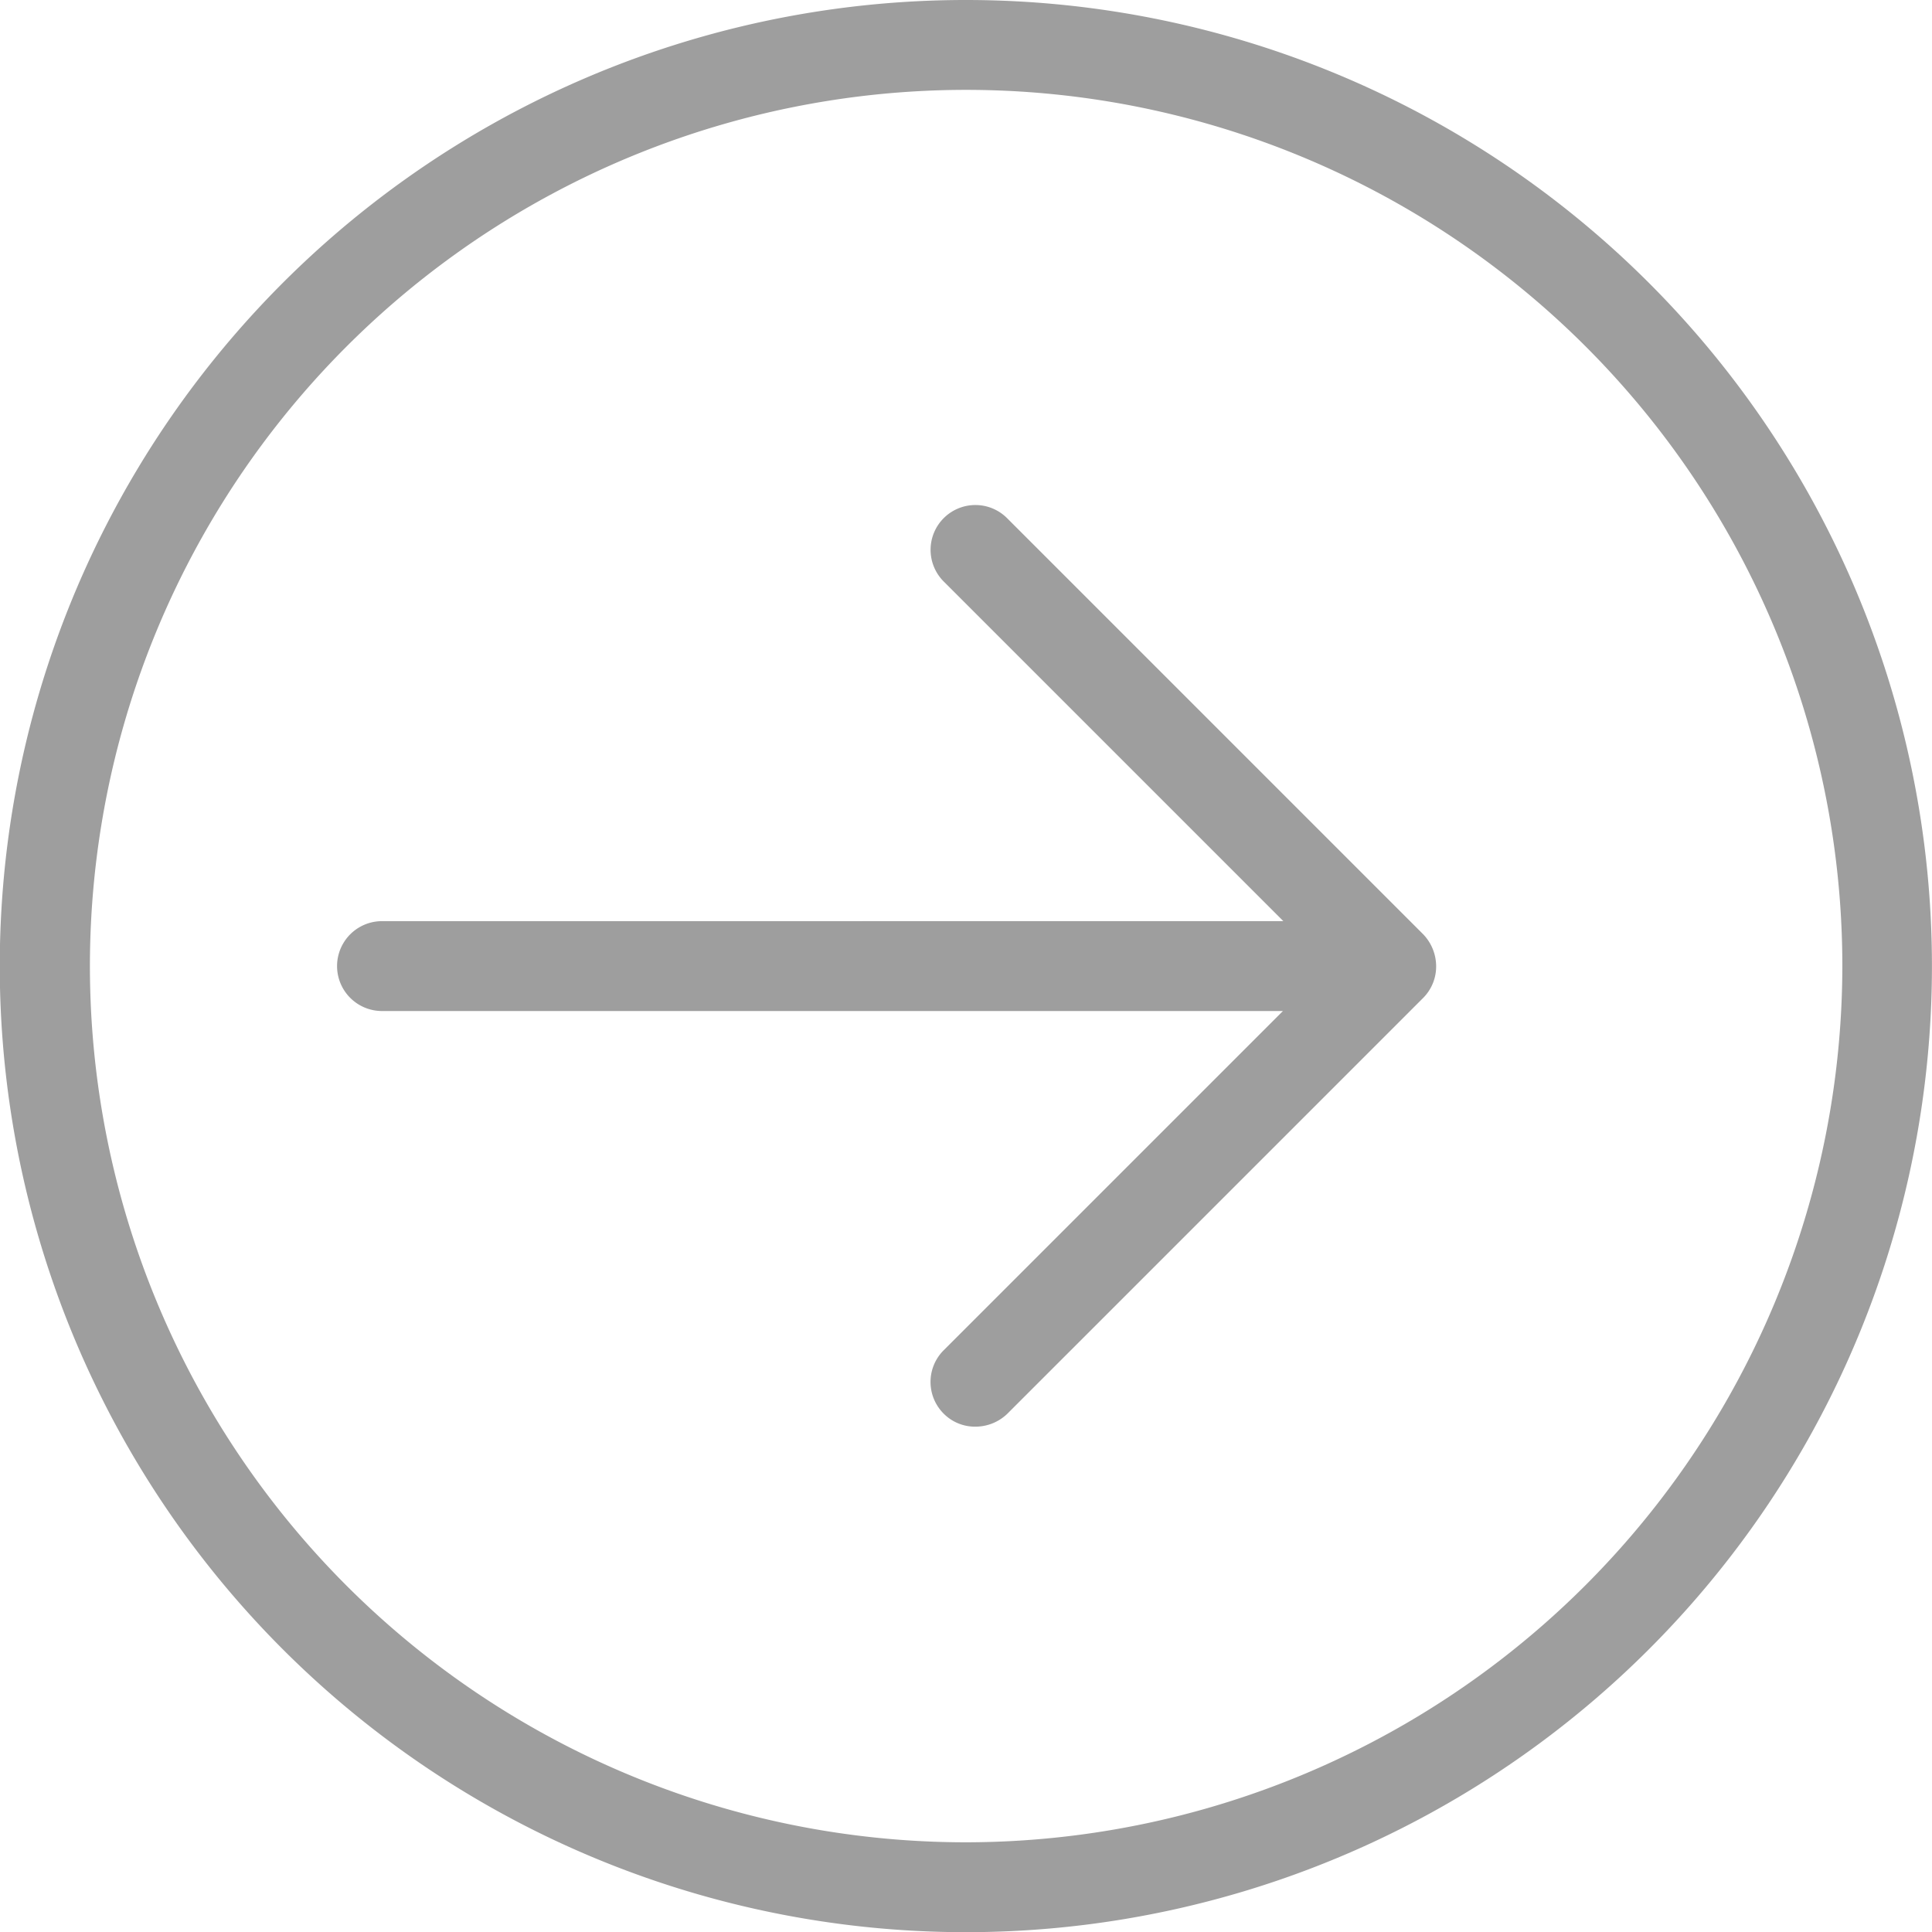
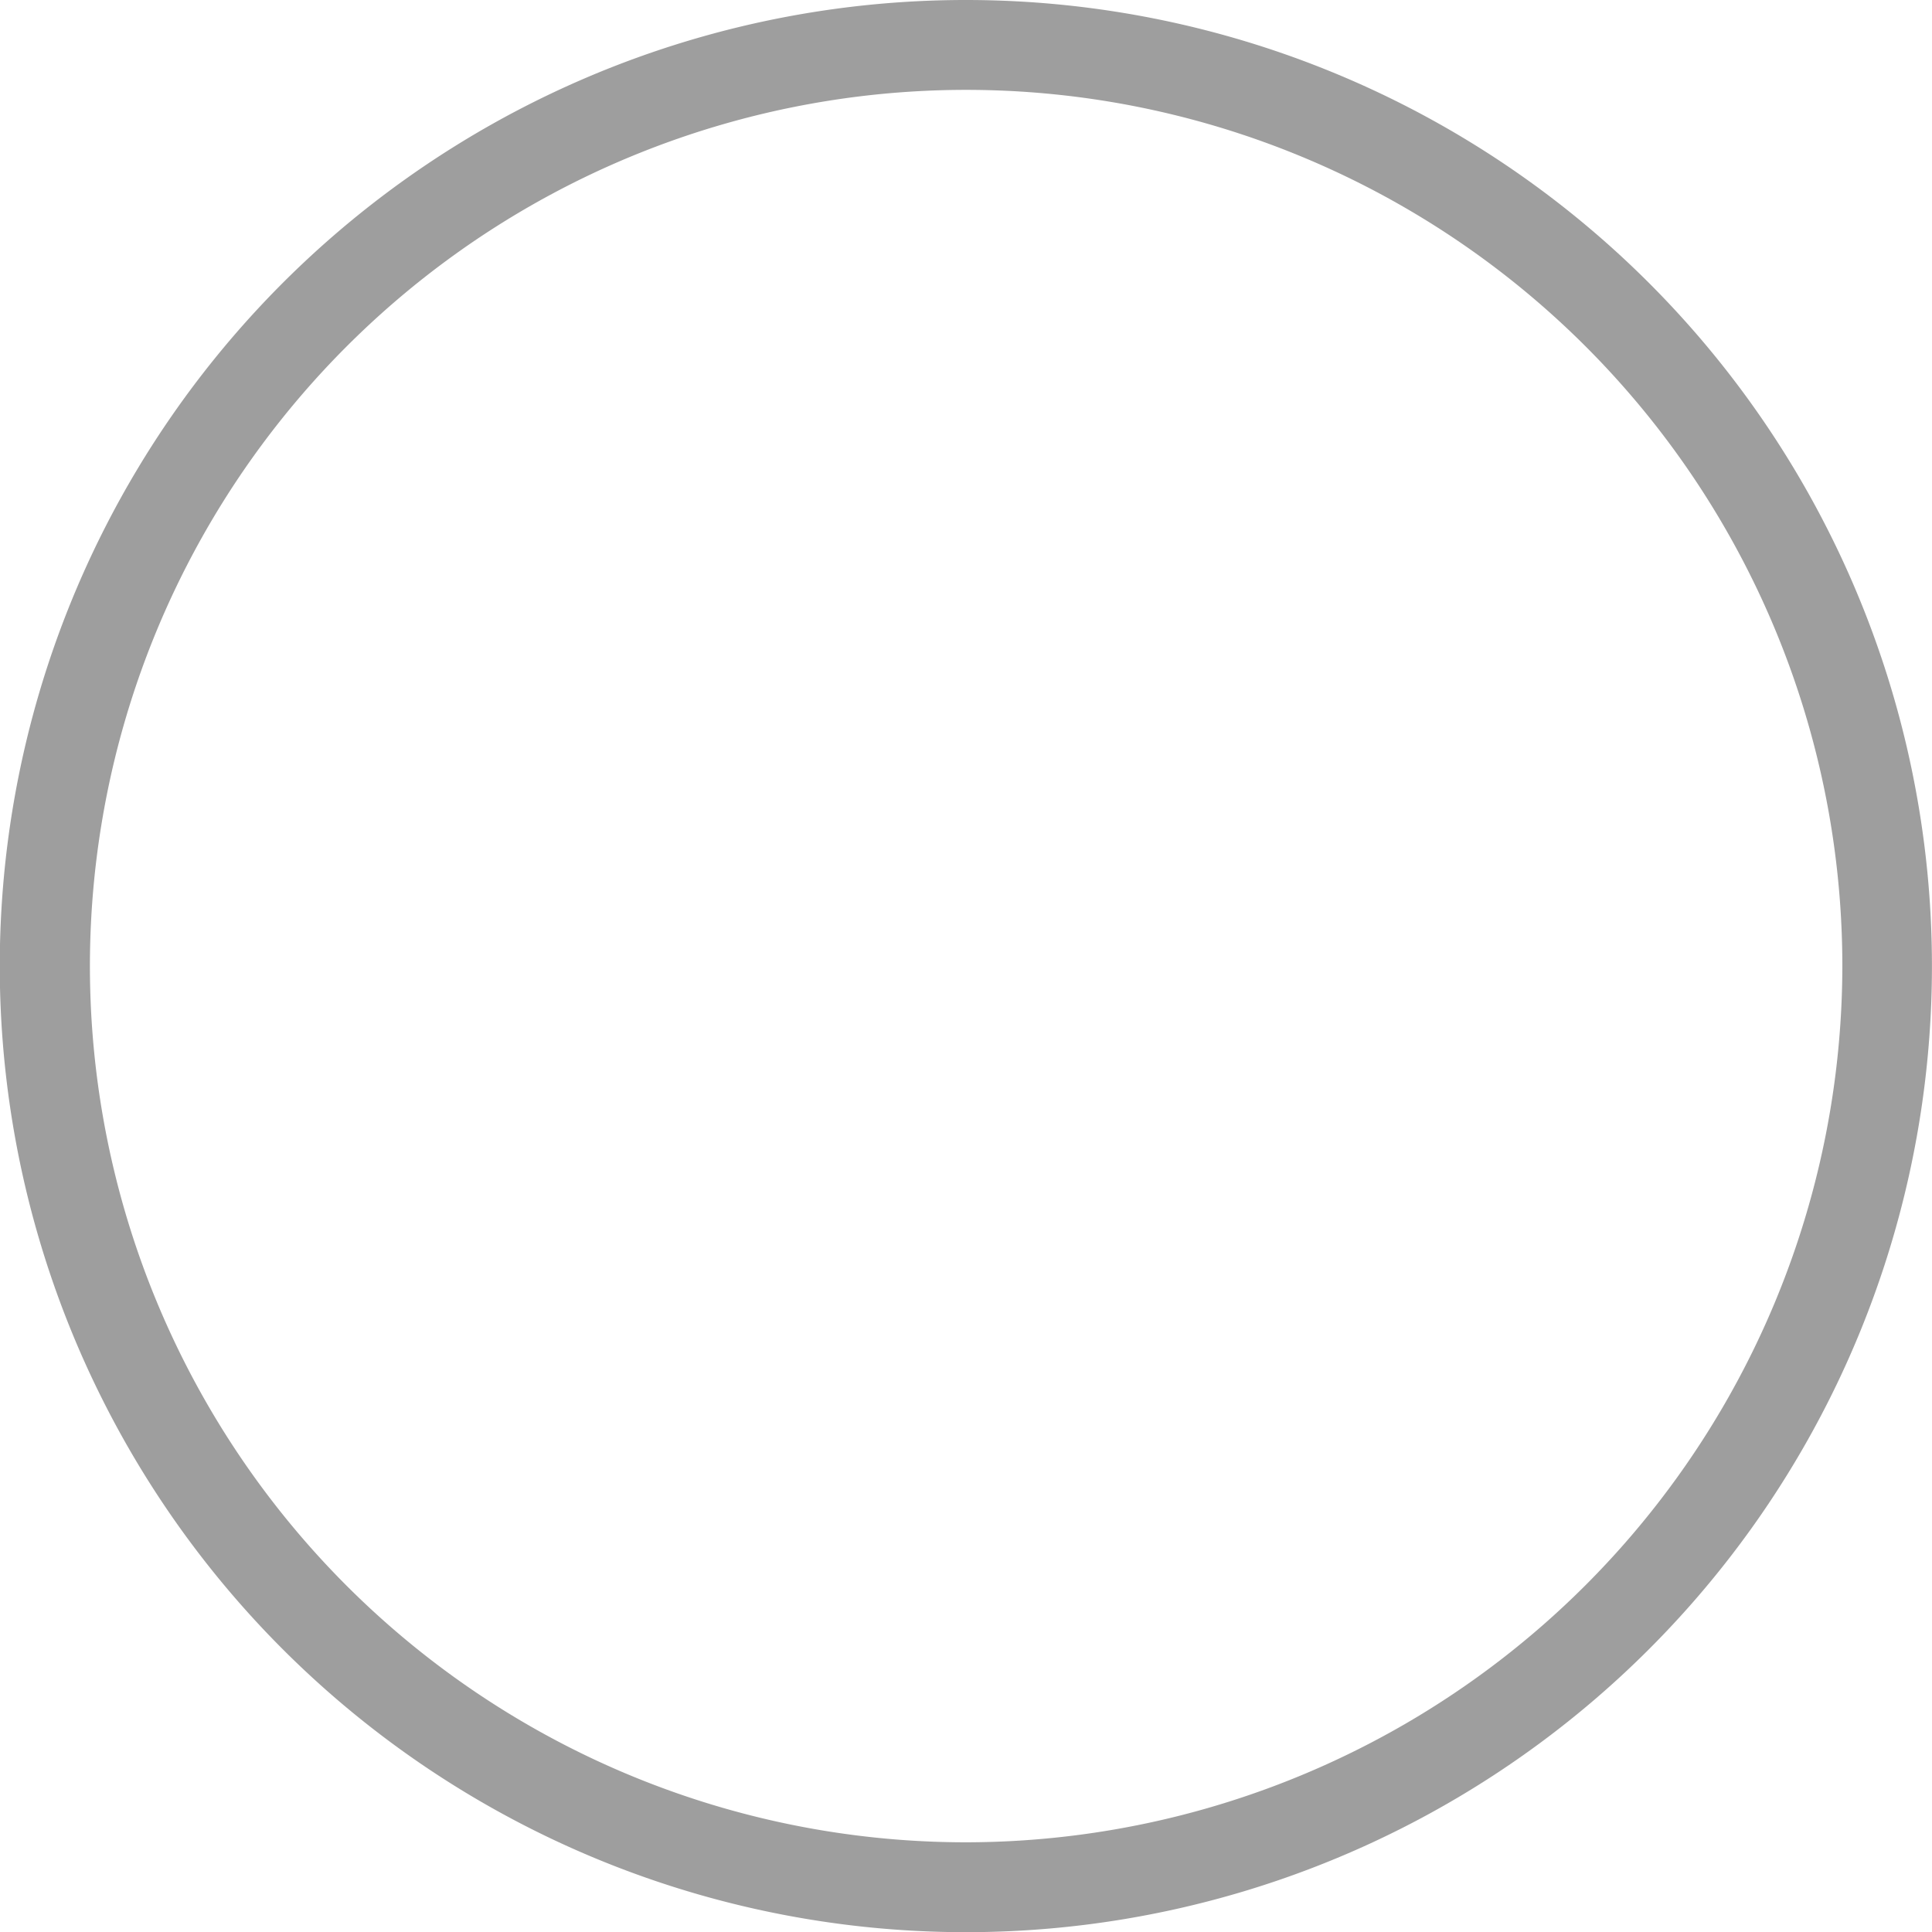
<svg xmlns="http://www.w3.org/2000/svg" width="43.424" height="43.424" viewBox="0 0 43.424 43.424">
  <defs>
    <style>.a{fill:#9e9e9e;}</style>
  </defs>
  <g transform="translate(0 0.075)">
-     <path class="a" d="M108.615,140.509a1.007,1.007,0,1,0-1.424,1.424l7.625,7.625H94.557a1.01,1.01,0,1,0,0,2.02h20.249l-7.625,7.625a1.006,1.006,0,0,0,0,1.424.992.992,0,0,0,.717.293,1.035,1.035,0,0,0,.717-.293l9.342-9.342a1,1,0,0,0,.293-.717,1.041,1.041,0,0,0-.293-.717Zm0,0" transform="translate(-85.971 -128.929)" />
    <path class="a" d="M21.715-.075A21.714,21.714,0,1,0,37.066,6.288,21.71,21.71,0,0,0,21.715-.075Zm0,41.408A19.694,19.694,0,1,1,41.409,21.639,19.719,19.719,0,0,1,21.715,41.333Zm0,0" transform="translate(0 0)" />
  </g>
</svg>